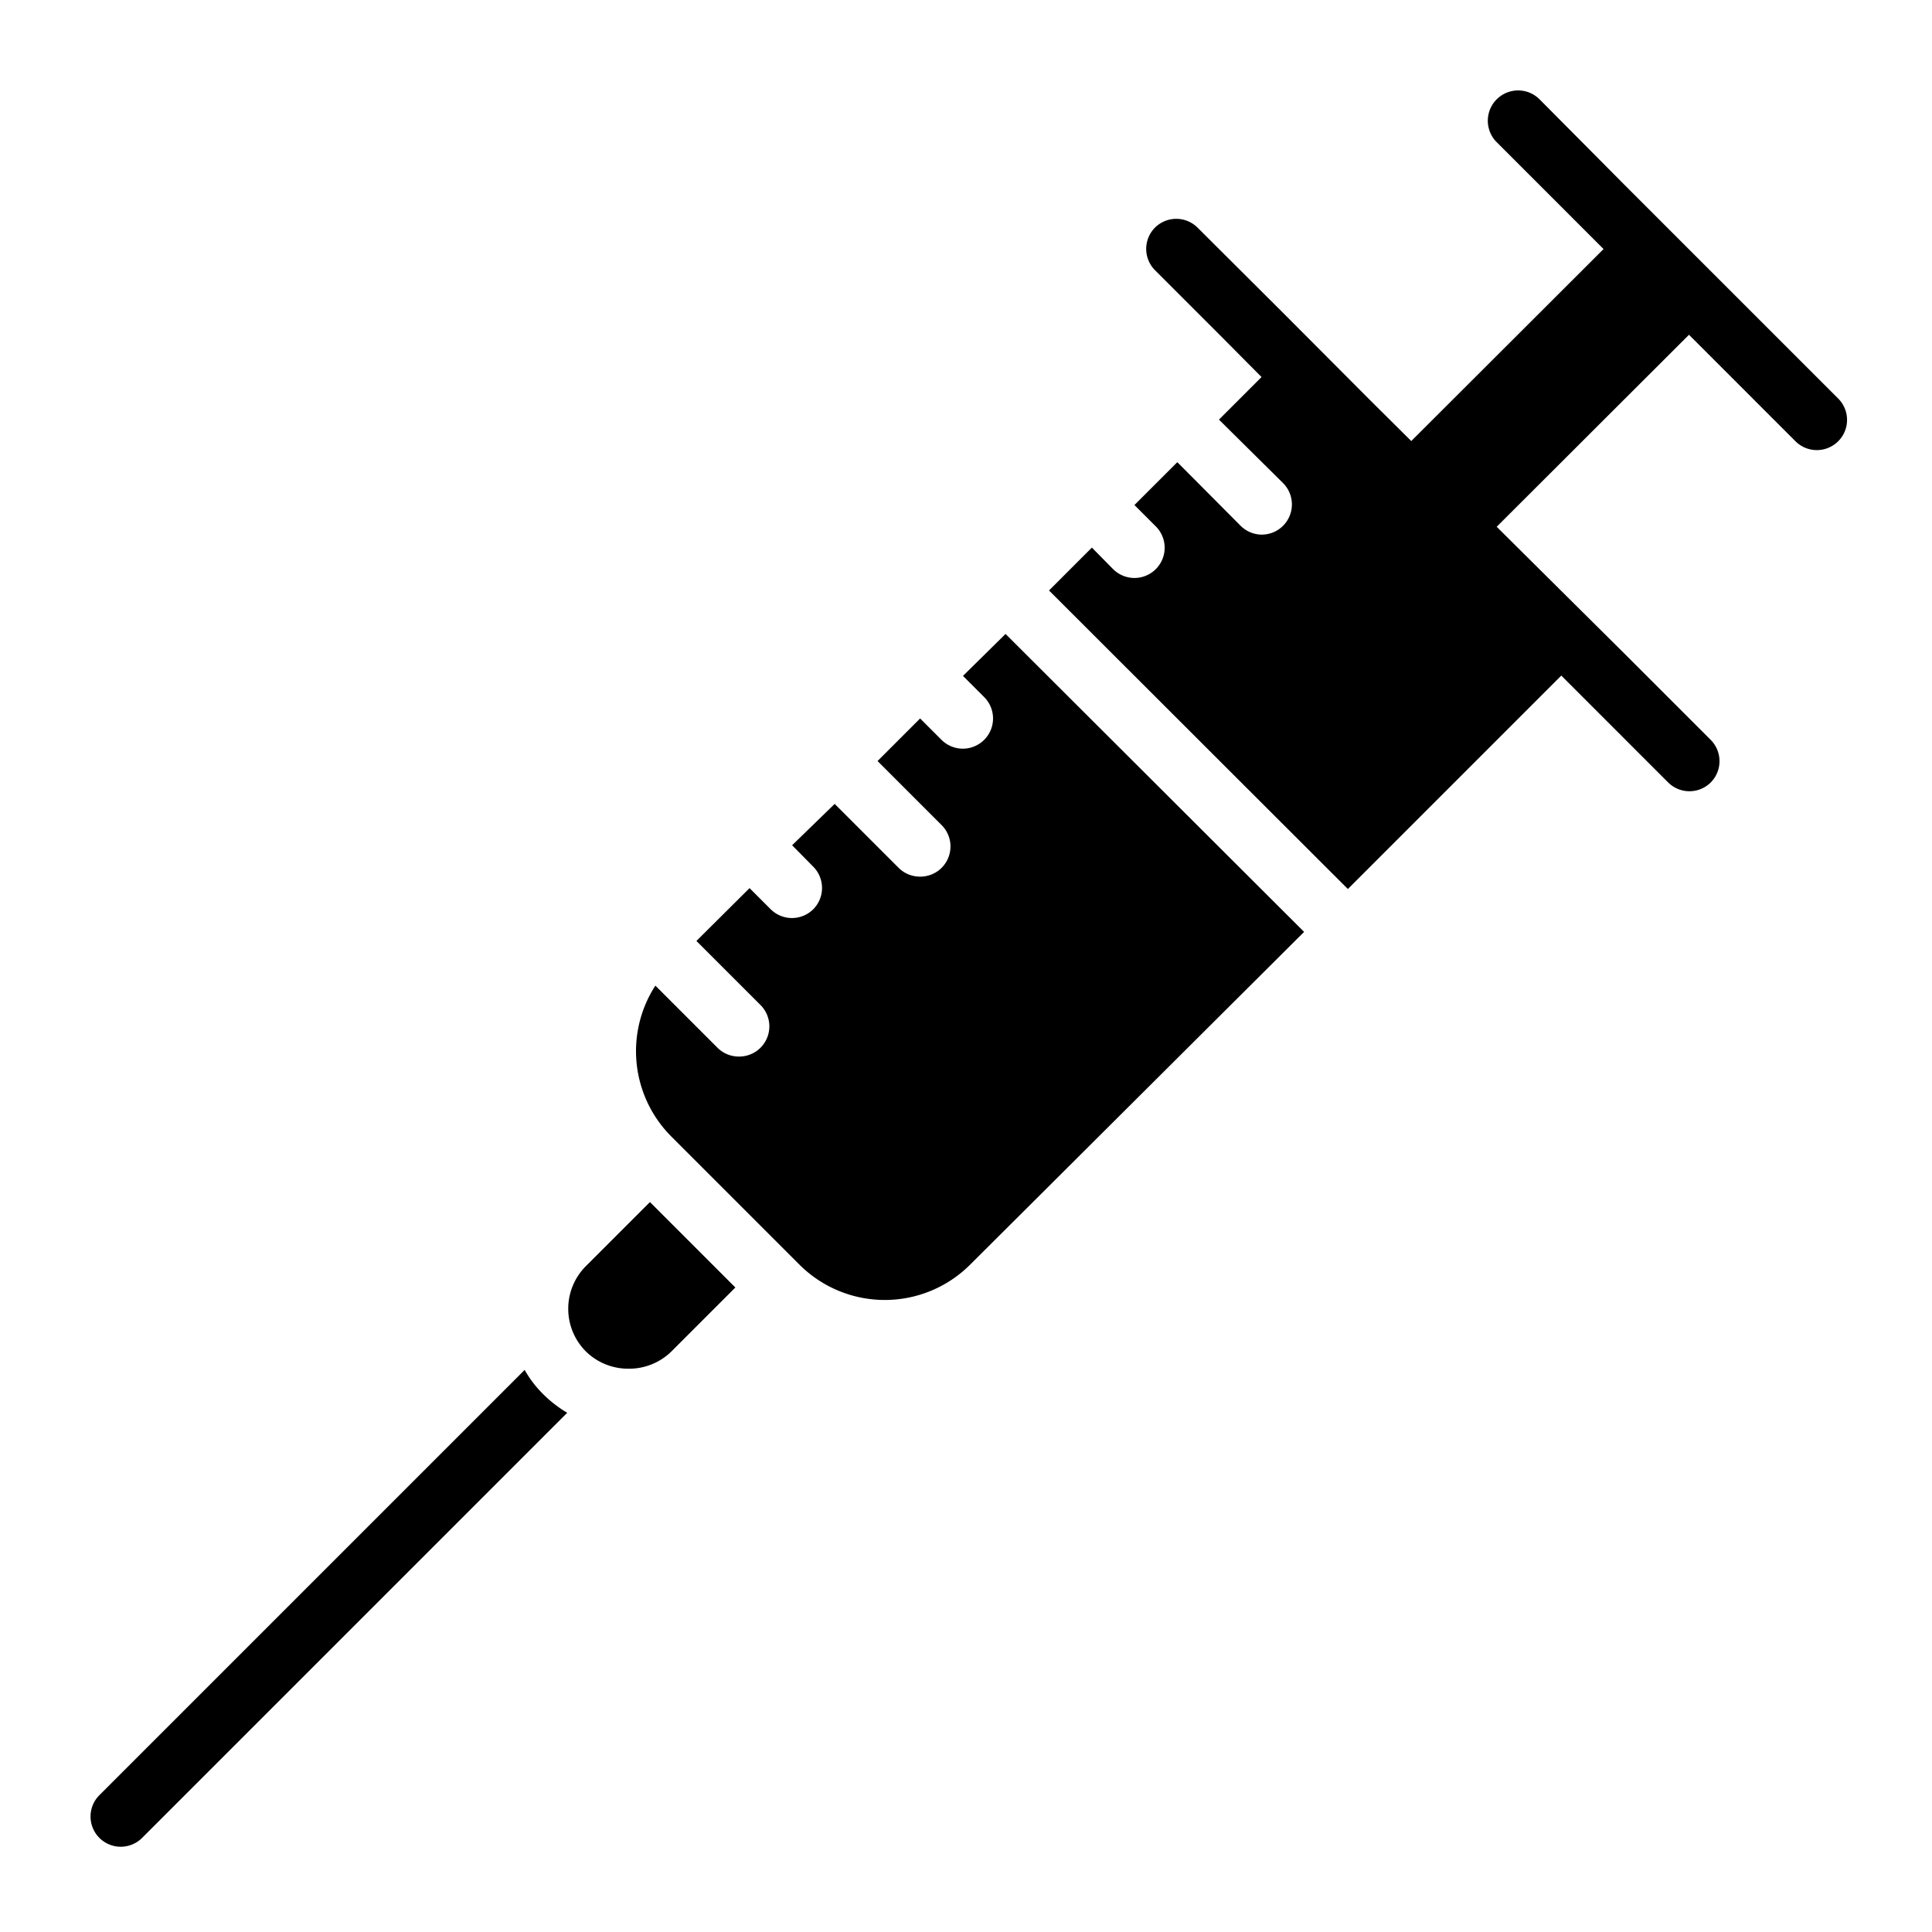
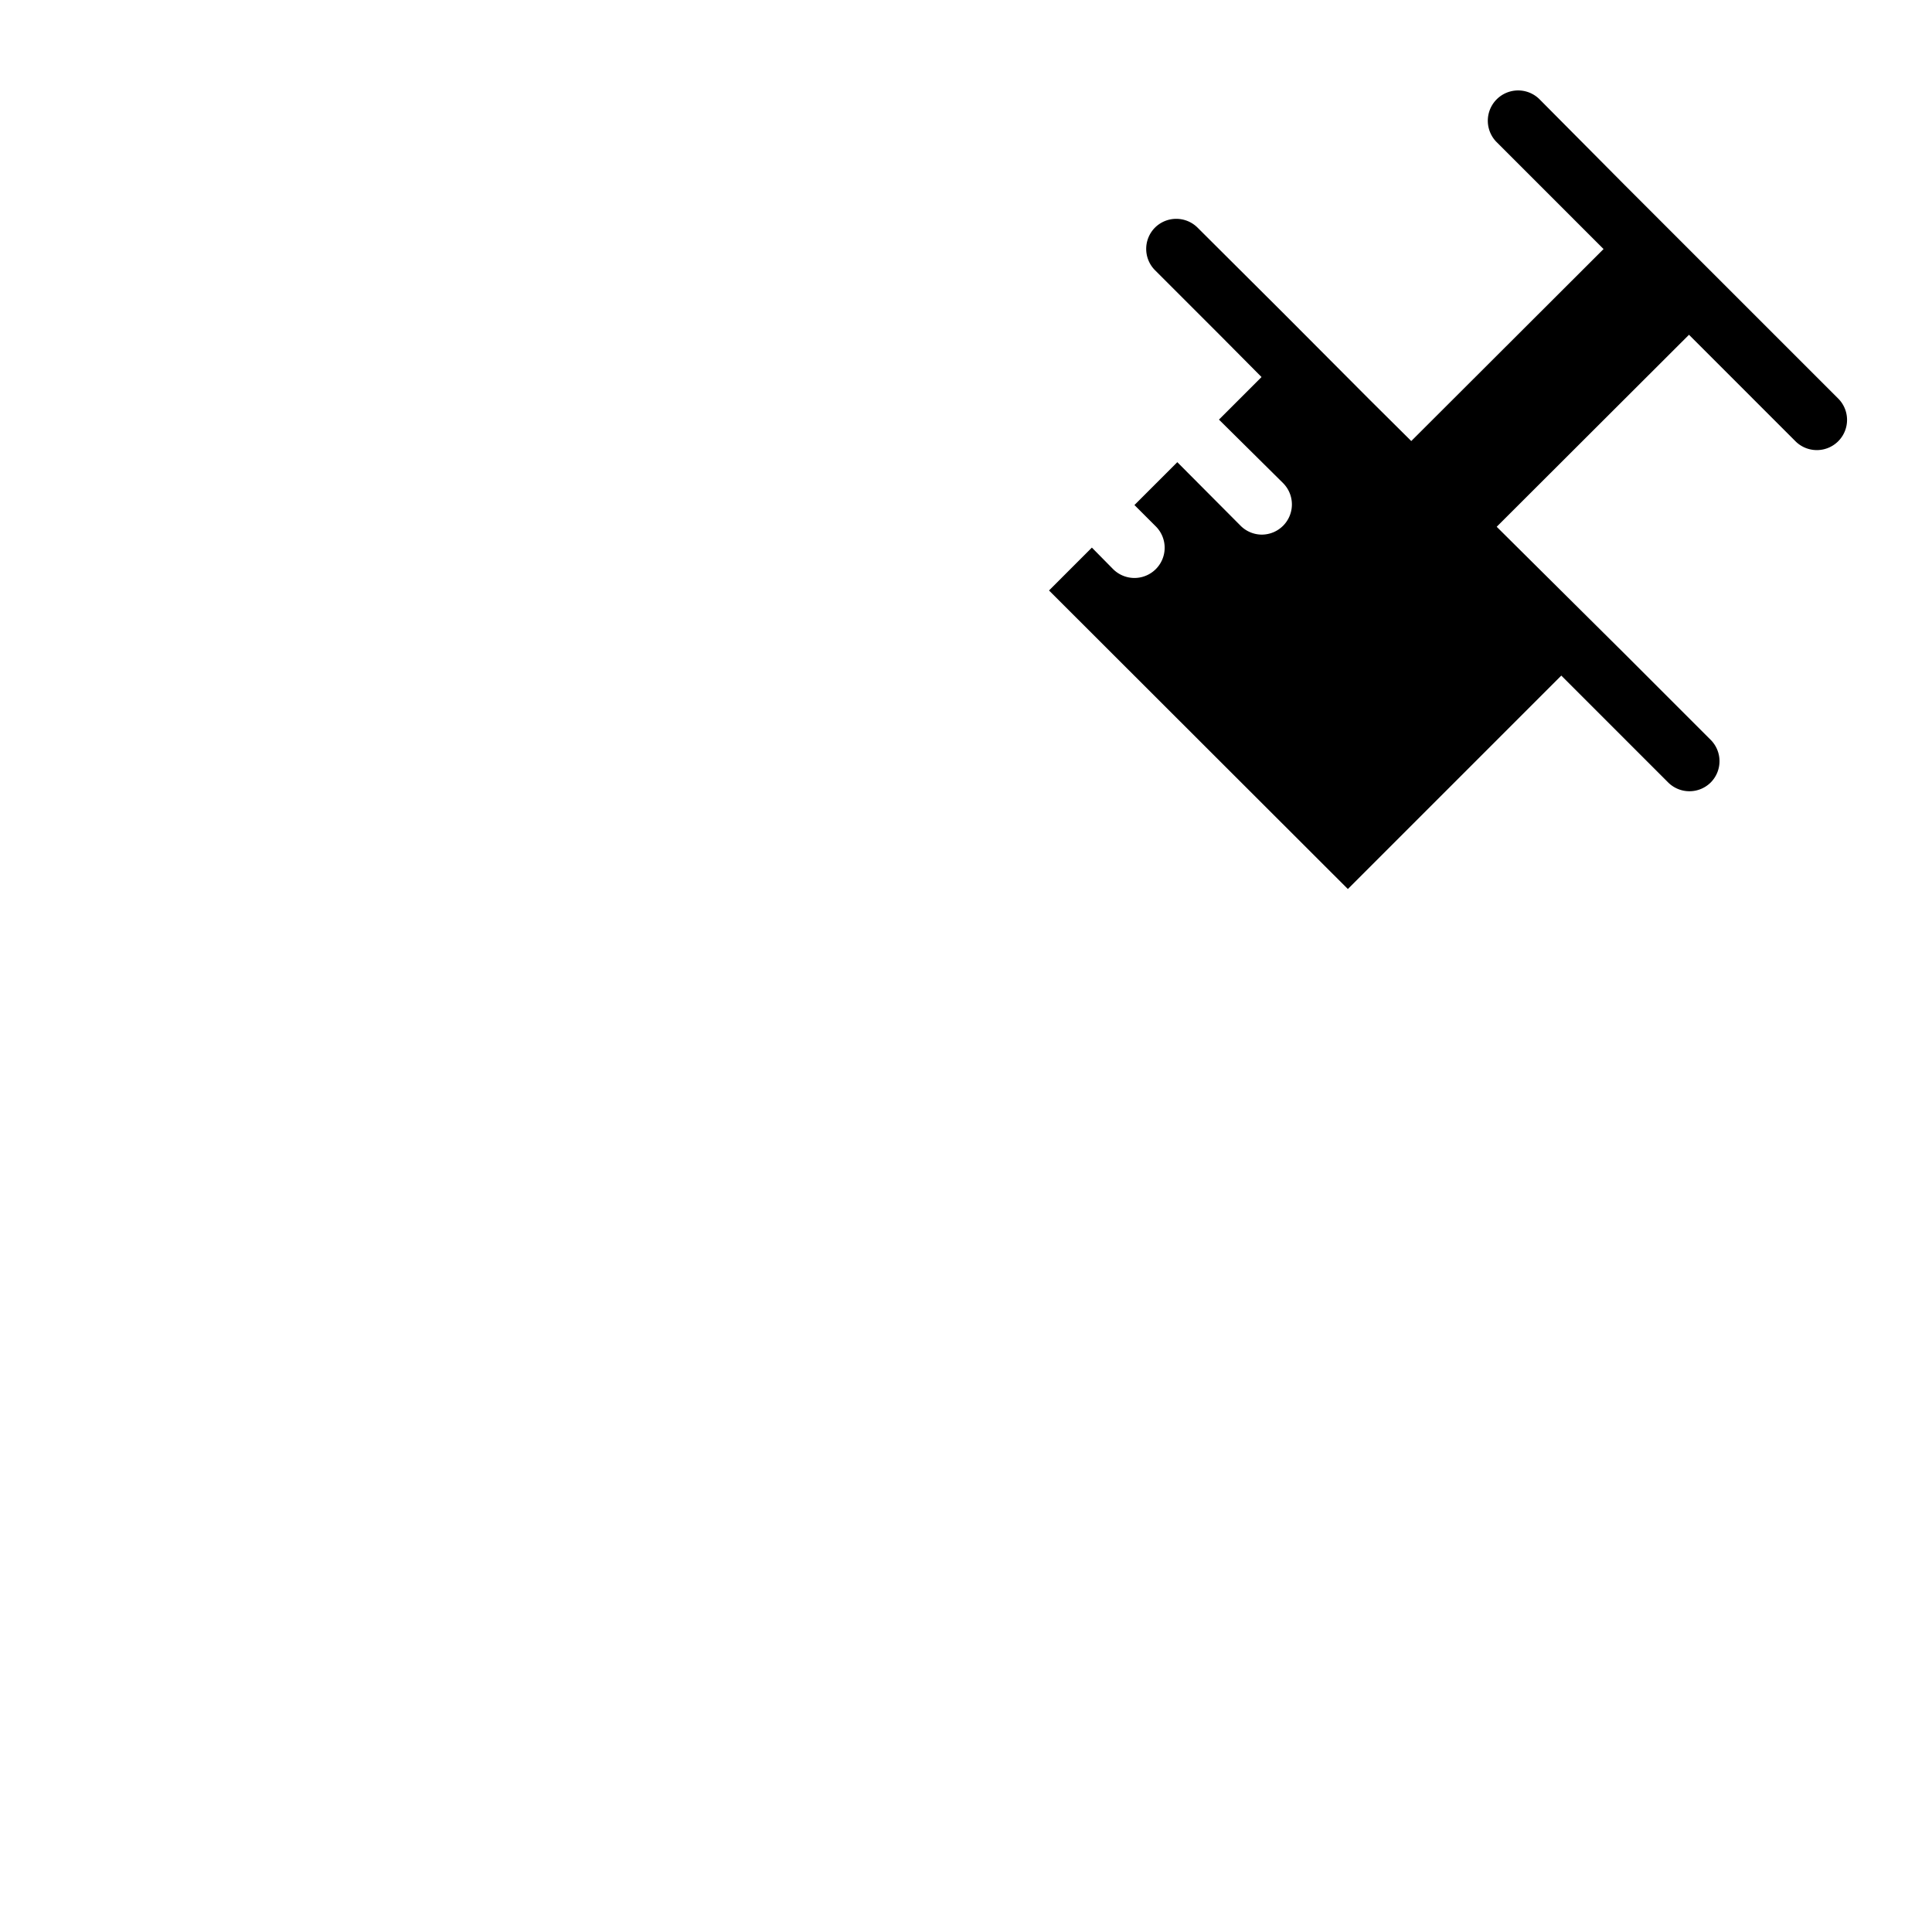
<svg xmlns="http://www.w3.org/2000/svg" viewBox="0 0 64 64">
  <title>Syringe</title>
  <g id="Syringe">
-     <path d="M31.9,22.39l.7.7a1,1,0,0,1-1.41,1.42l-.71-.71-1.41,1.41,2.12,2.12a1,1,0,0,1,0,1.42,1,1,0,0,1-.71.29,1,1,0,0,1-.71-.29l-2.12-2.12L26.24,28l.7.71a1,1,0,0,1,0,1.41,1,1,0,0,1-1.41,0l-.7-.7-1.76,1.75,2.12,2.12a1,1,0,0,1,0,1.42,1,1,0,0,1-.71.29,1,1,0,0,1-.71-.29l-2.06-2.06a4,4,0,0,0,.53,5l4.24,4.24a4,4,0,0,0,5.66,0L43.2,30.87,33.31,21Z" />
-     <path d="M19.41,41.94a2,2,0,0,0,0,2.83,2,2,0,0,0,1.41.57,2,2,0,0,0,1.42-.57l2.12-2.12-2.83-2.83Z" />
    <path d="M60.88,13.19,58.09,10.4,53.81,6.12,51,3.29a1,1,0,0,0-1.42,1.42l2.12,2.12,1.42,1.42-6.37,6.36L45.33,13.2h0L42.5,10.36l0,0L39.67,7.54a1,1,0,0,0-1.41,0,1,1,0,0,0,0,1.41l2.12,2.12,1.41,1.42L40.38,13.9,42.5,16a1,1,0,0,1-.71,1.71,1,1,0,0,1-.7-.3L39,15.31l-1.42,1.42.71.71a1,1,0,0,1,0,1.41,1,1,0,0,1-1.42,0l-.7-.71-1.42,1.42,9.9,9.89,7.07-7.07,1.42,1.42,2.12,2.12a1,1,0,0,0,1.41,0,1,1,0,0,0,0-1.41l-2.83-2.83L51,18.86h0l-1.42-1.41,6.37-6.36,1.41,1.41,2.12,2.12a1,1,0,0,0,.71.29,1,1,0,0,0,.7-.29A1,1,0,0,0,60.88,13.19Z" />
-     <path d="M17.38,45.38,3.29,59.47a1,1,0,1,0,1.42,1.41L18.79,46.8a4,4,0,0,1-.8-.62A3.61,3.61,0,0,1,17.38,45.38Z" />
  </g>
</svg>